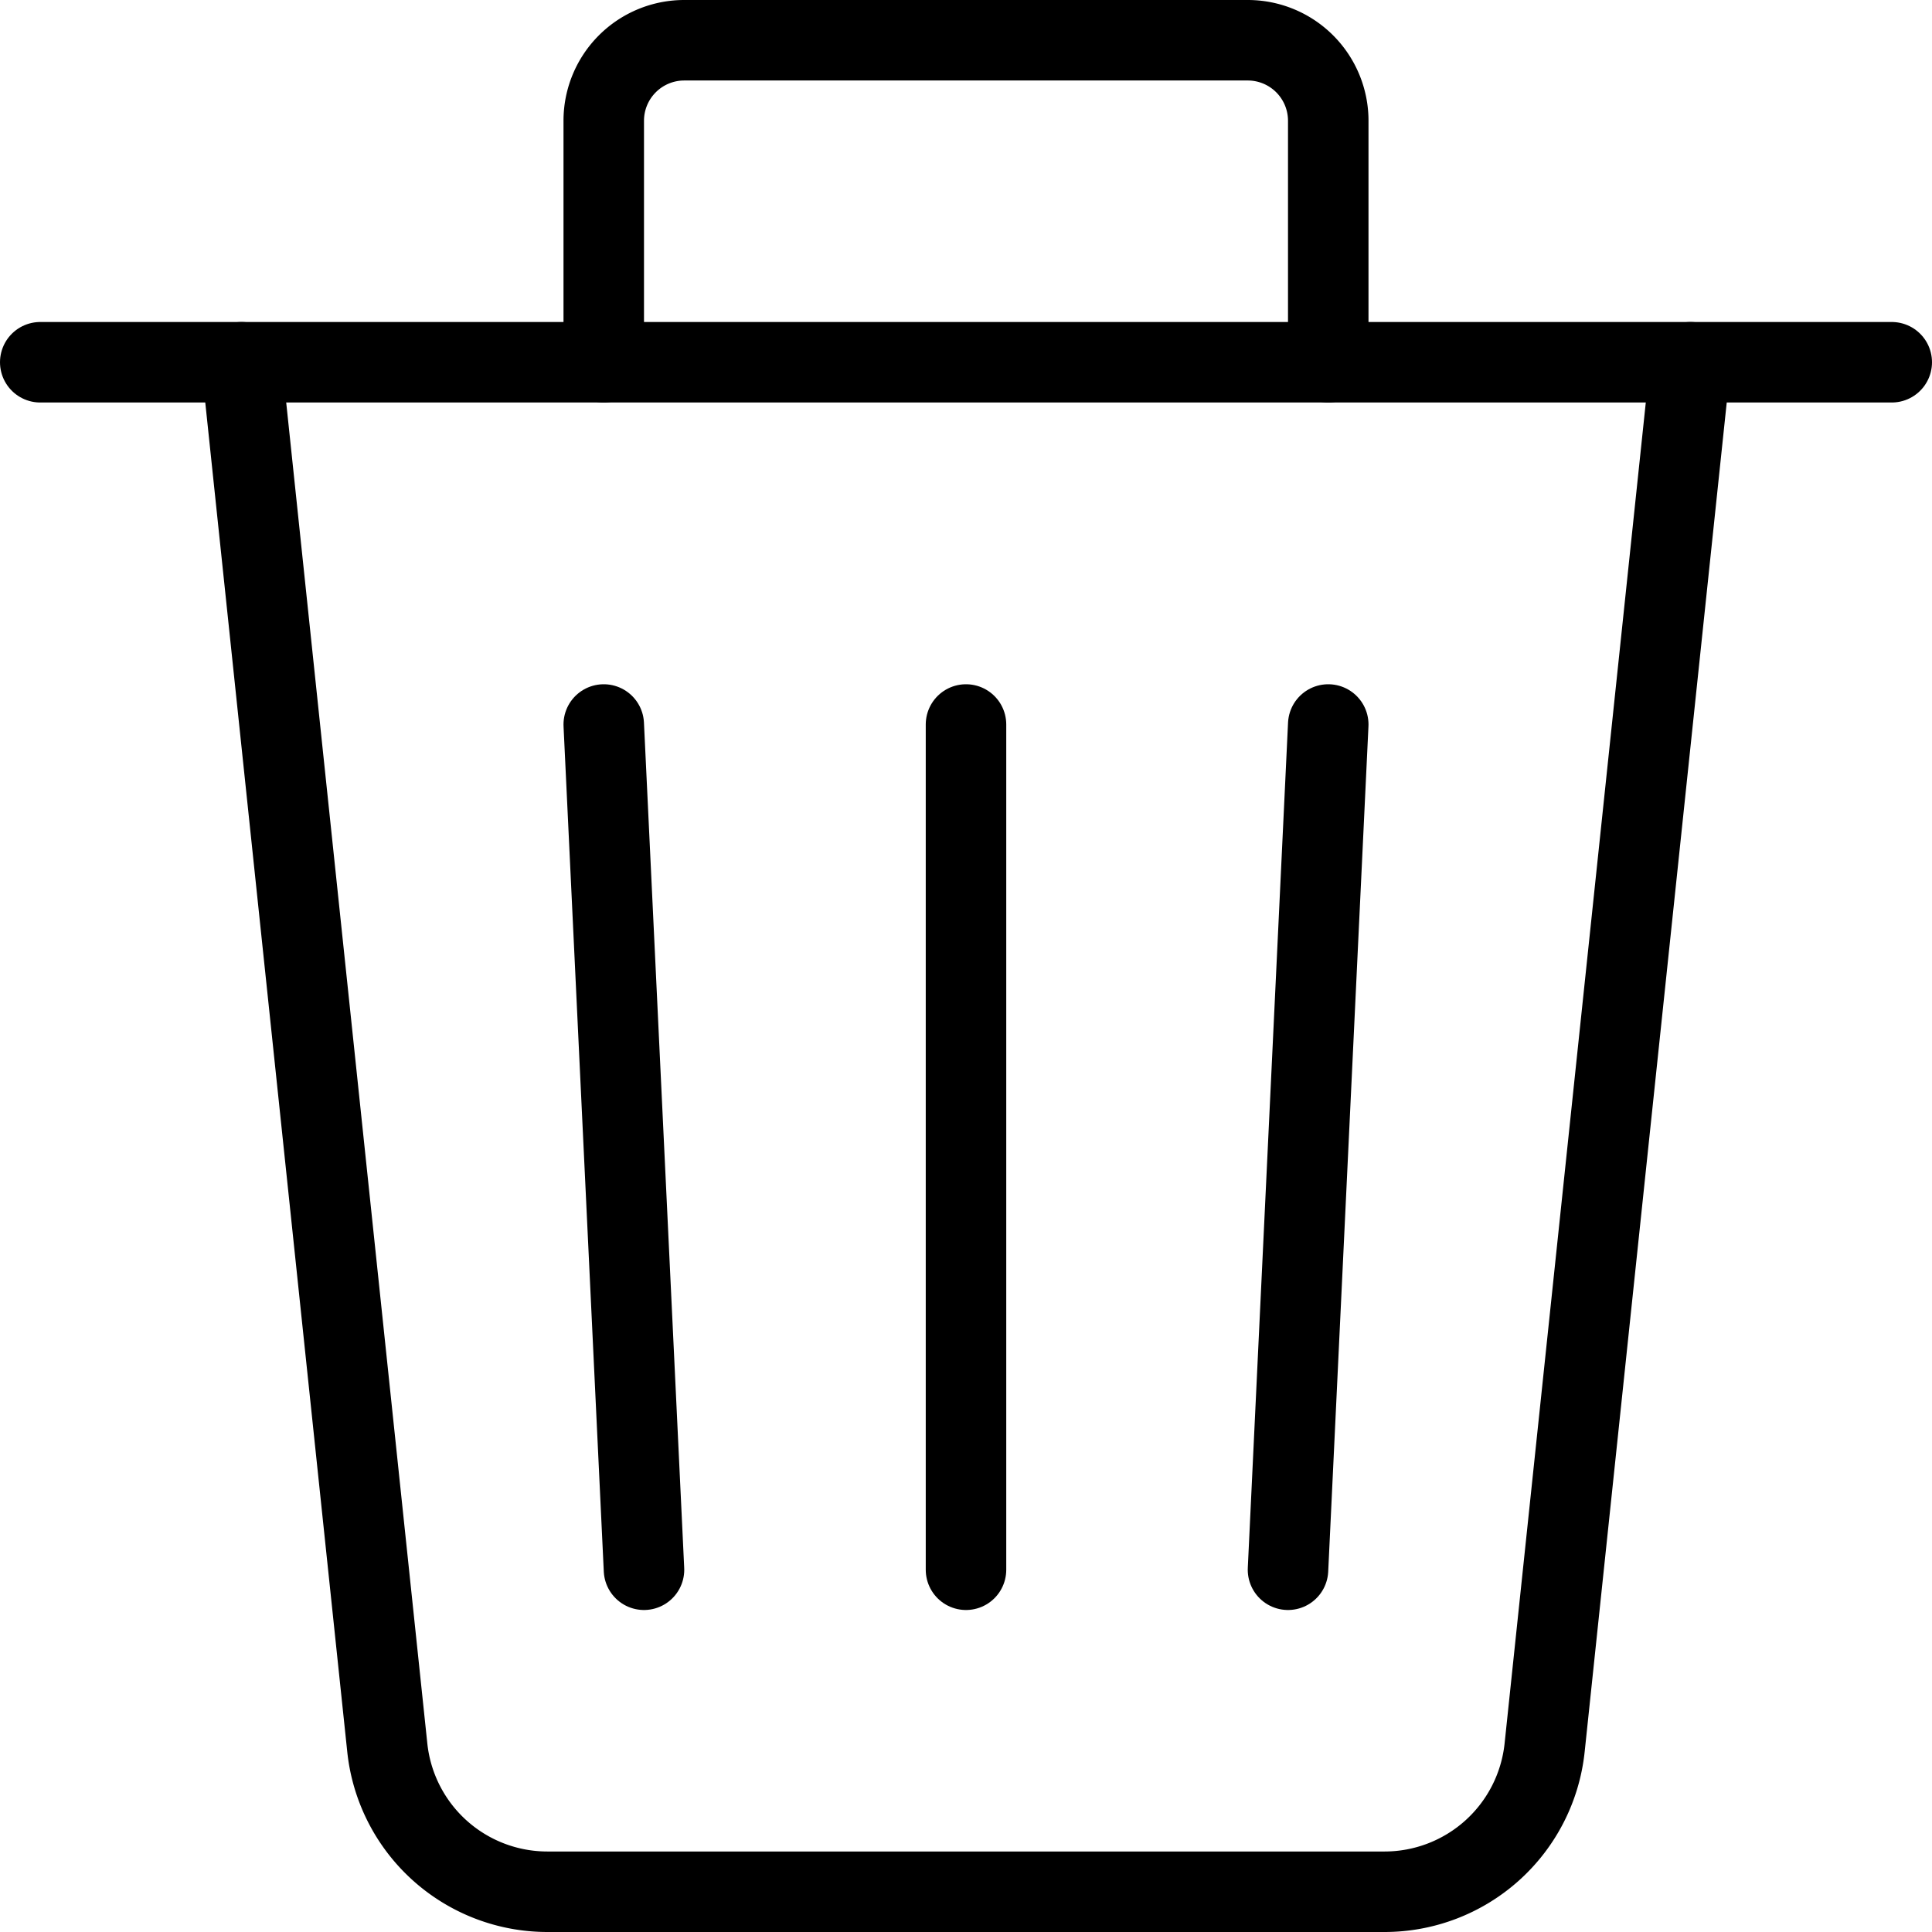
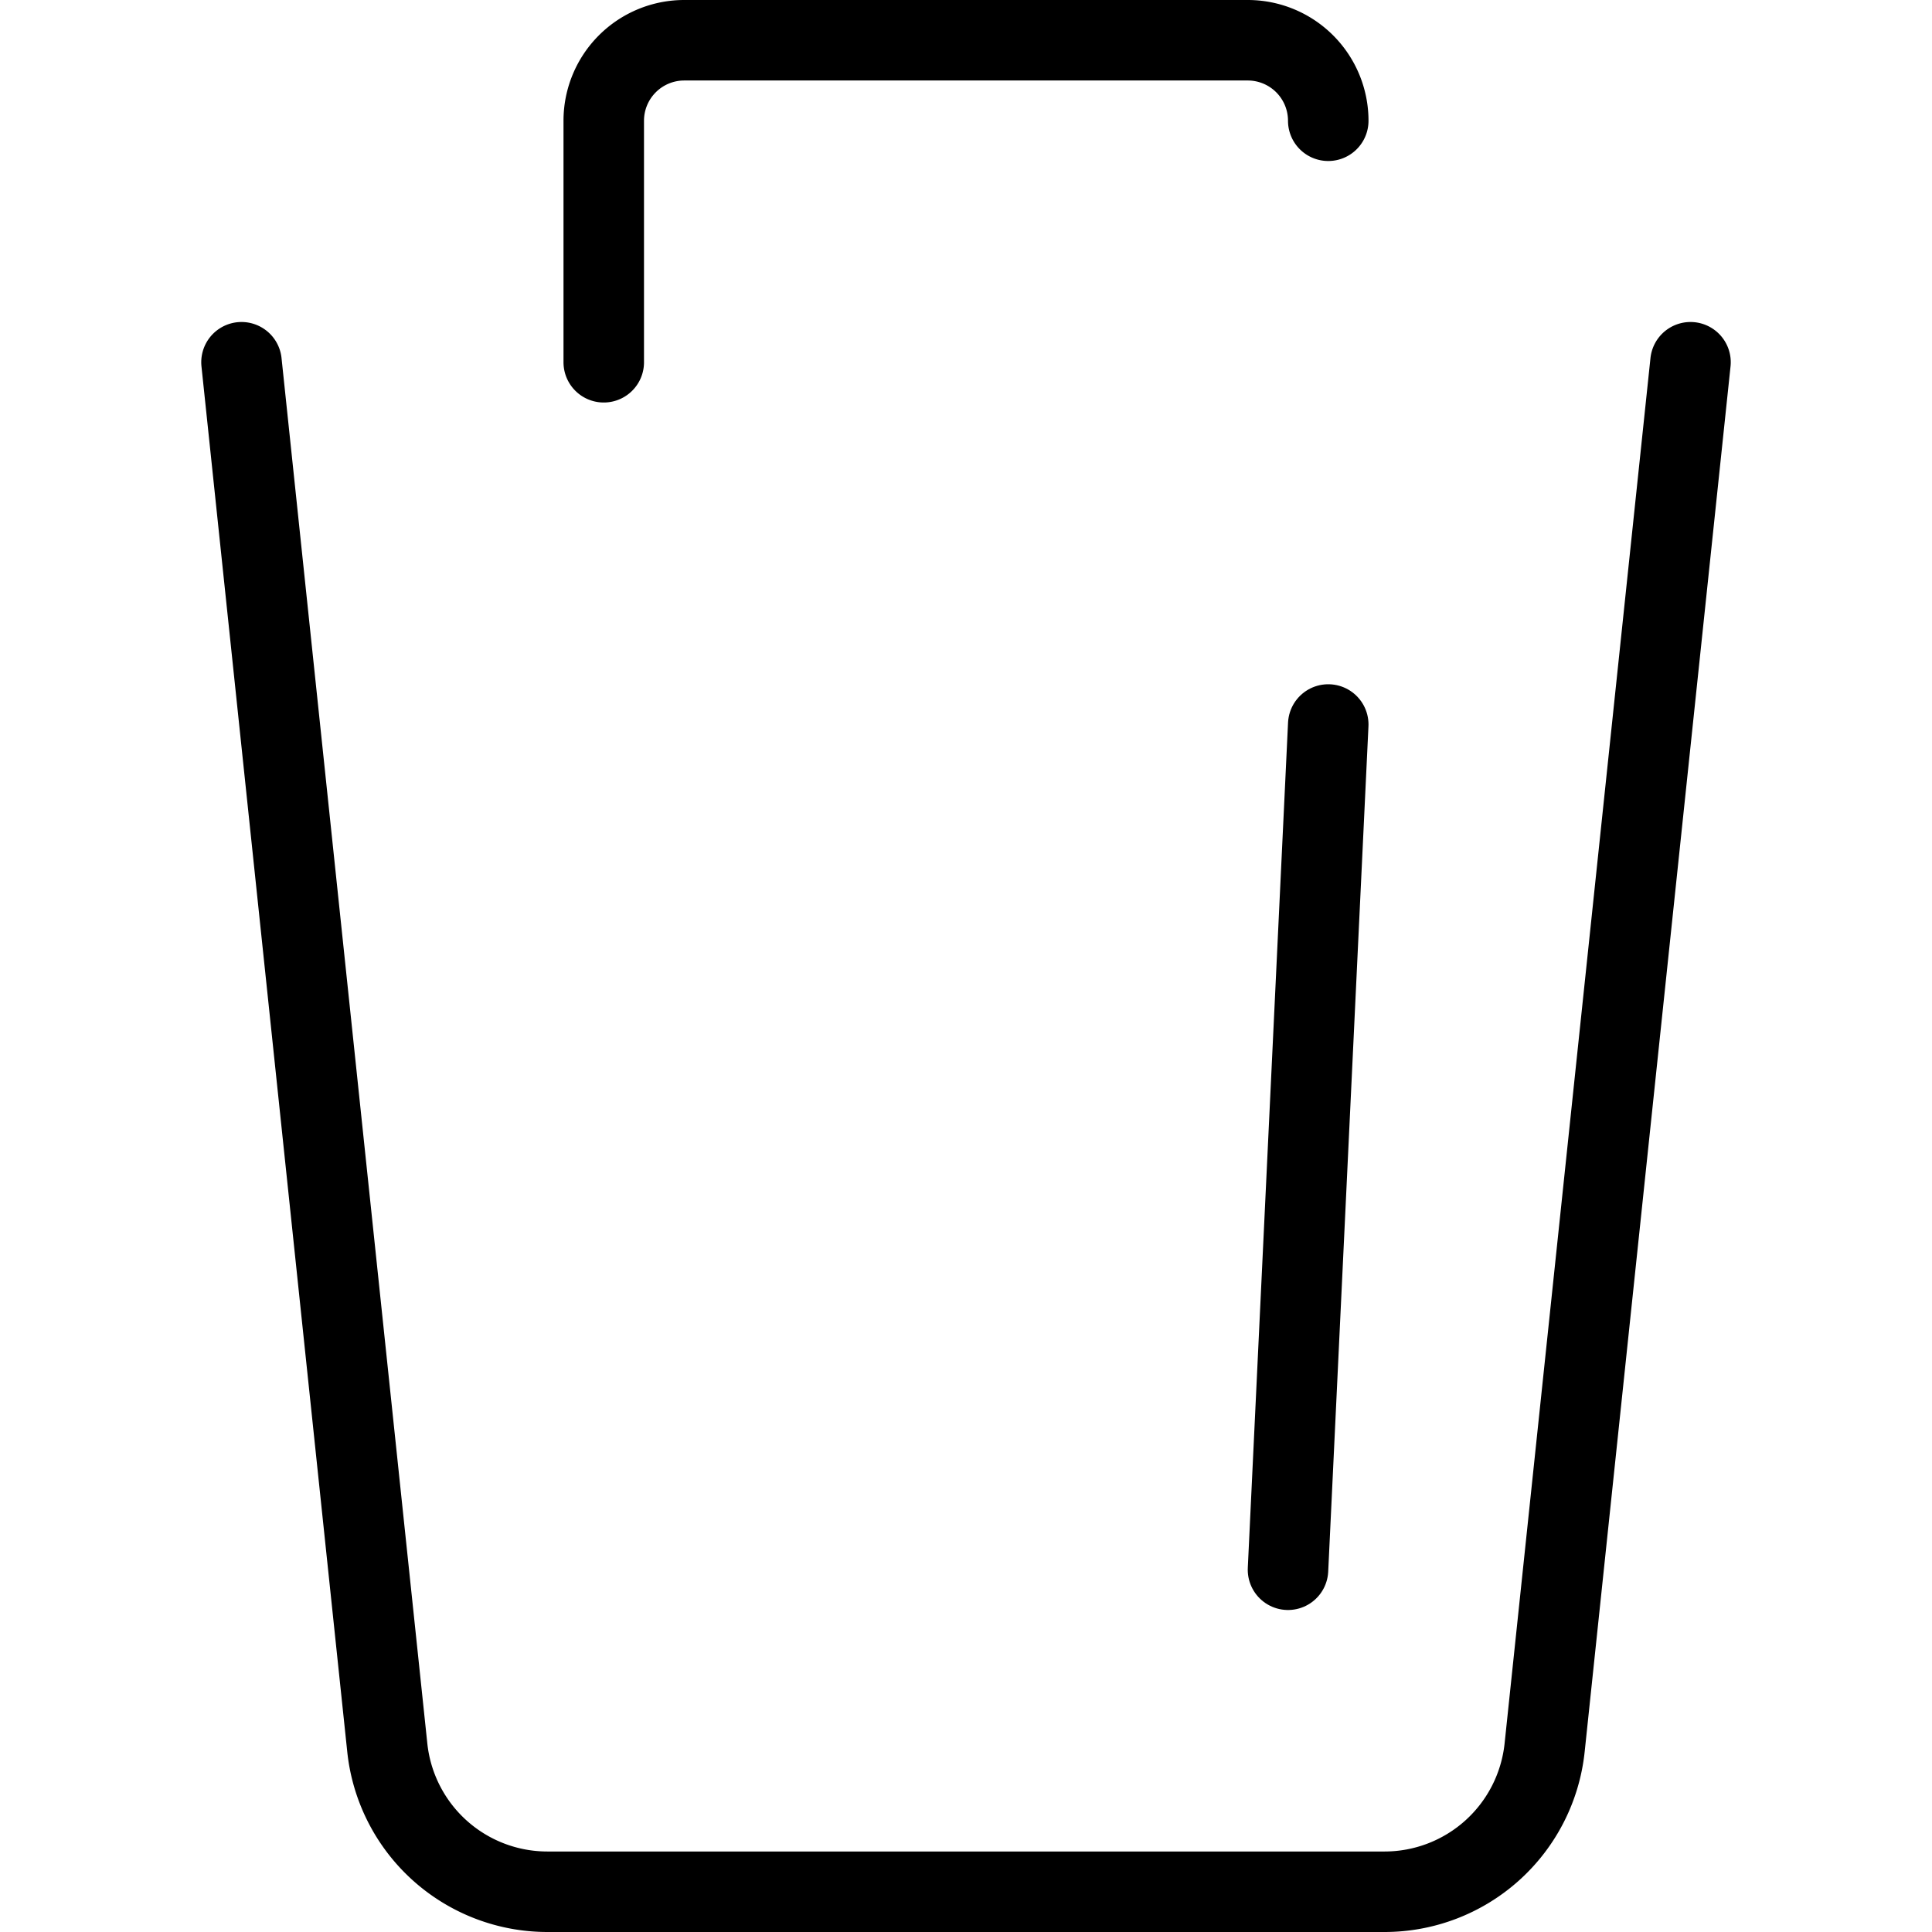
<svg xmlns="http://www.w3.org/2000/svg" viewBox="0 0 24 24">
  <g transform="matrix(1,0,0,1,0,0)">
    <path d="M21,4.5,19.188,21.709A2,2,0,0,1,17.2,23.5H6.8a2,2,0,0,1-1.989-1.791L3,4.5" fill="none" stroke="#000000" stroke-linecap="round" stroke-linejoin="round" />
-     <path d="M0.5 4.5L23.5 4.5" fill="none" stroke="#000000" stroke-linecap="round" stroke-linejoin="round" />
-     <path d="M7.5,4.5v-3a1,1,0,0,1,1-1h7a1,1,0,0,1,1,1v3" fill="none" stroke="#000000" stroke-linecap="round" stroke-linejoin="round" />
-     <path d="M12 9L12 19.5" fill="none" stroke="#000000" stroke-linecap="round" stroke-linejoin="round" />
+     <path d="M7.5,4.5v-3a1,1,0,0,1,1-1h7a1,1,0,0,1,1,1" fill="none" stroke="#000000" stroke-linecap="round" stroke-linejoin="round" />
    <path d="M16.5 9L16 19.5" fill="none" stroke="#000000" stroke-linecap="round" stroke-linejoin="round" />
-     <path d="M7.5 9L8 19.5" fill="none" stroke="#000000" stroke-linecap="round" stroke-linejoin="round" />
  </g>
</svg>